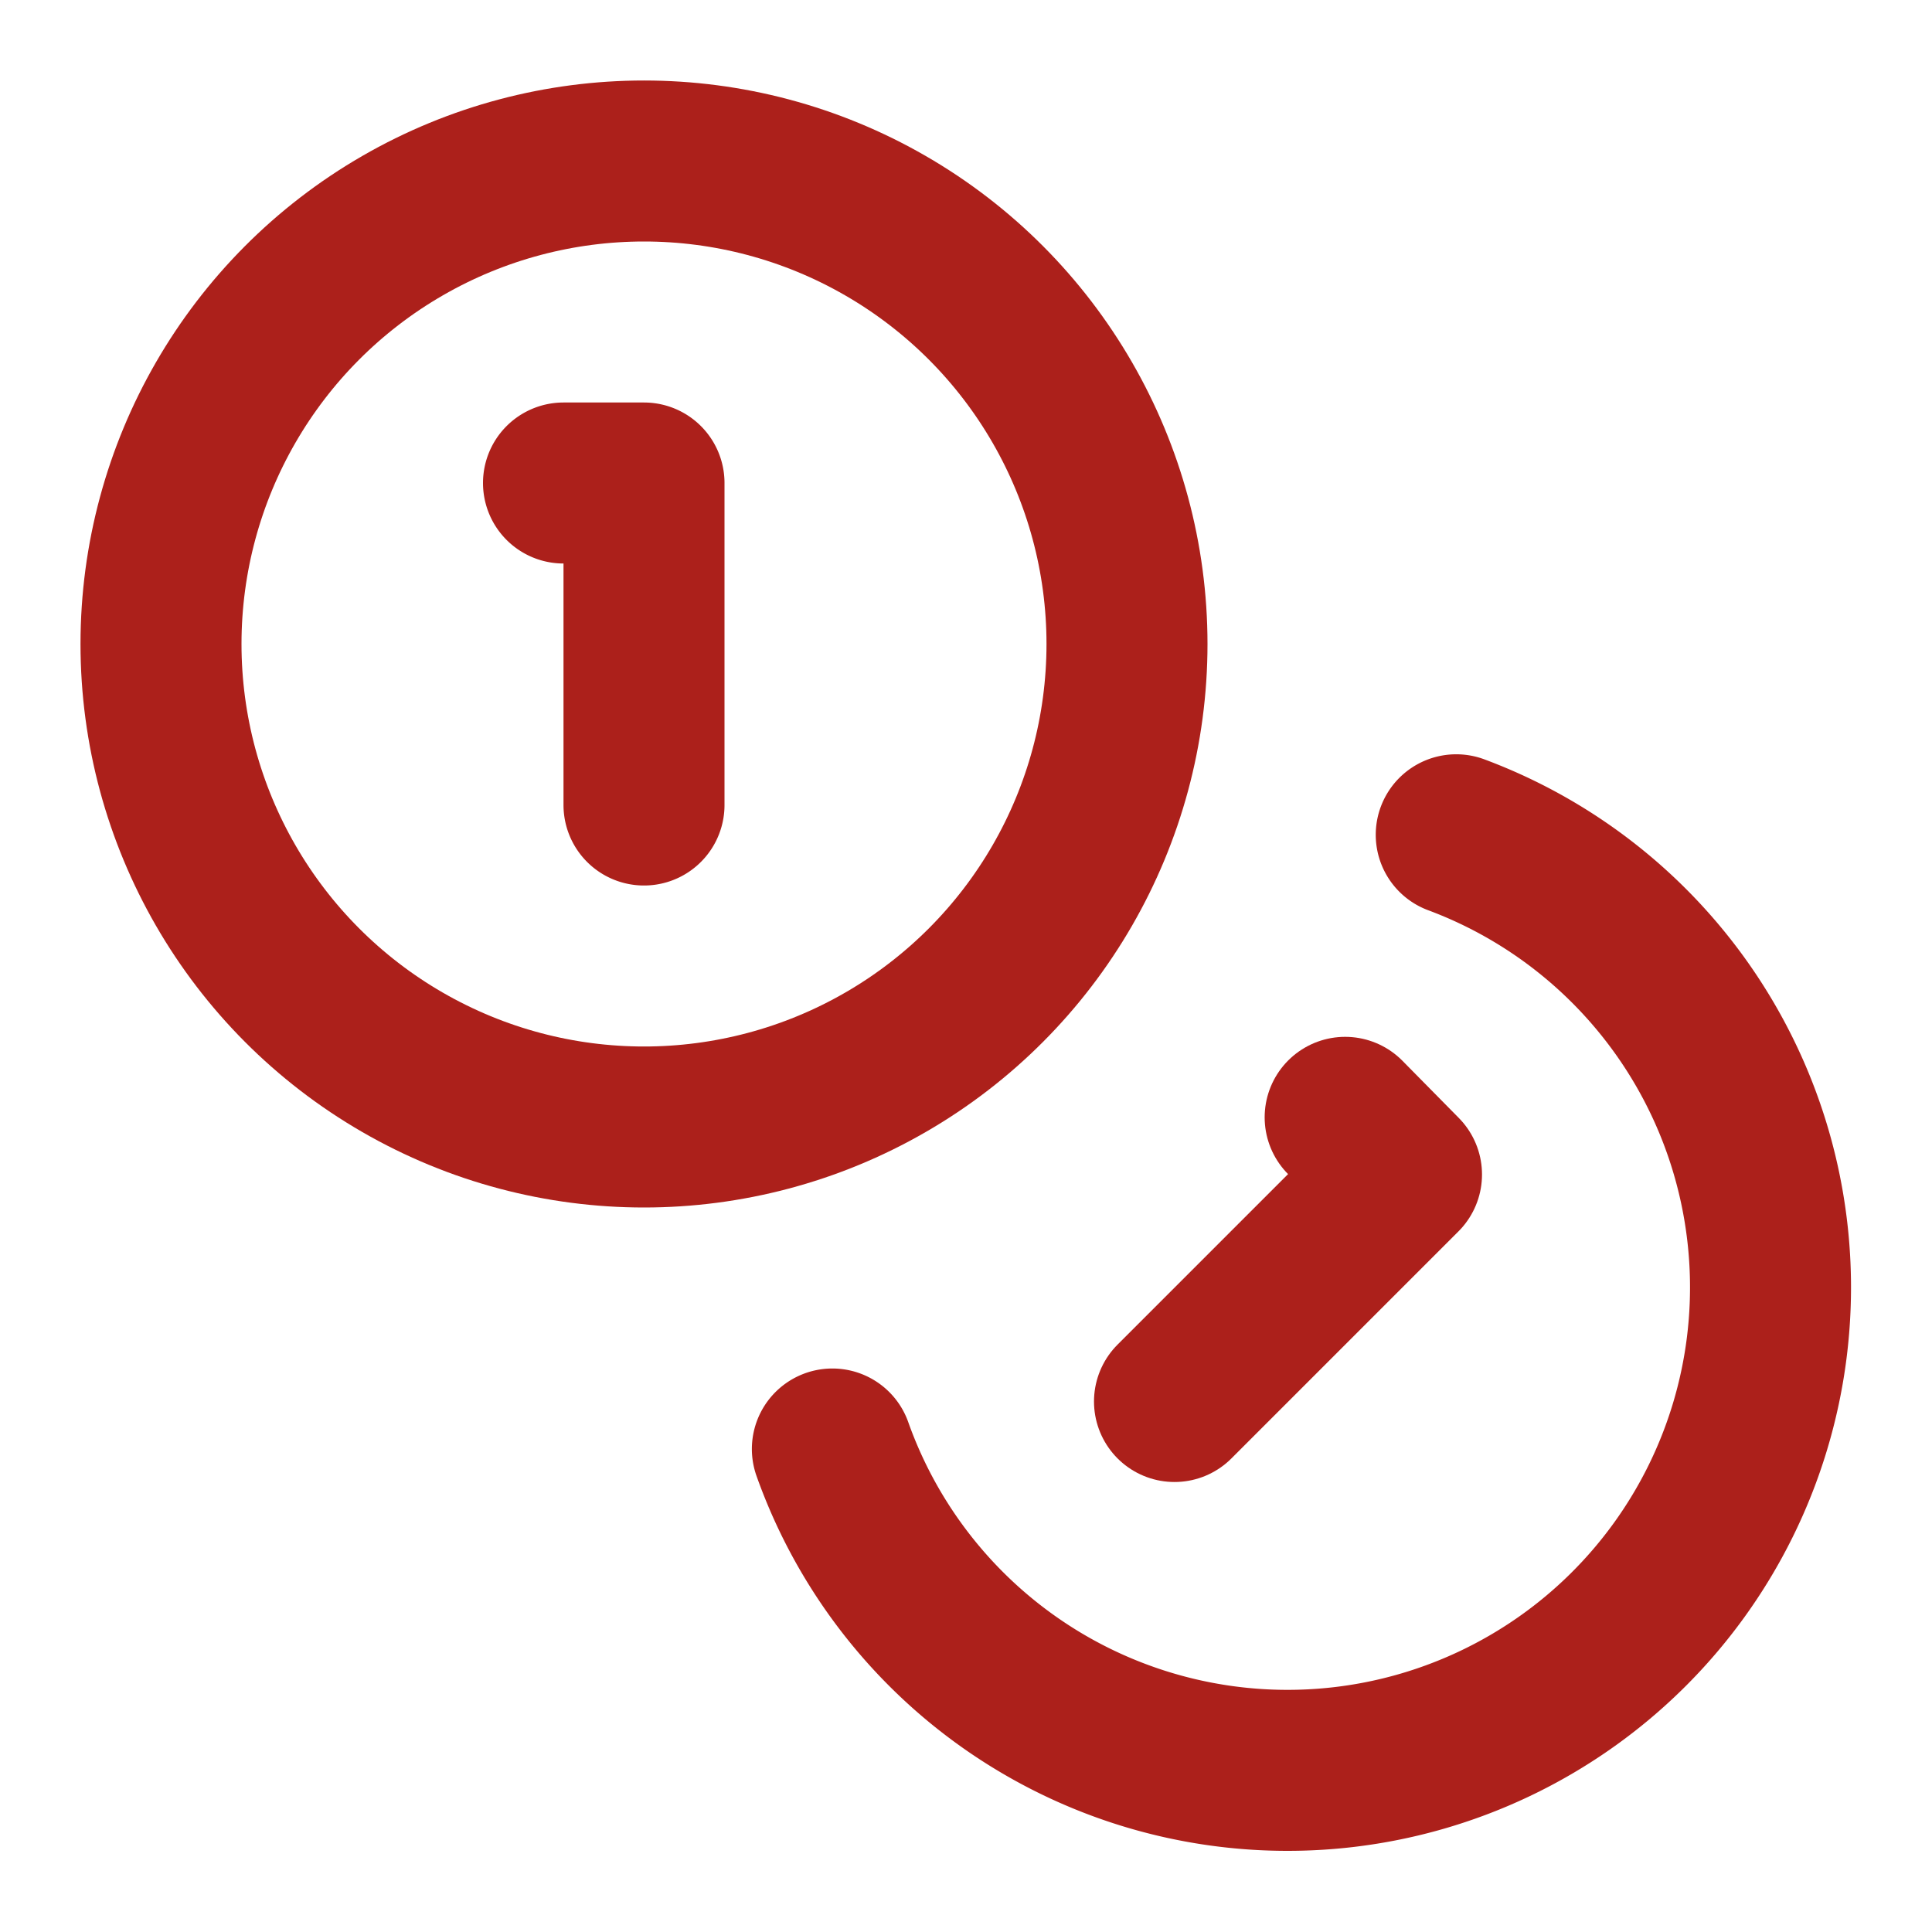
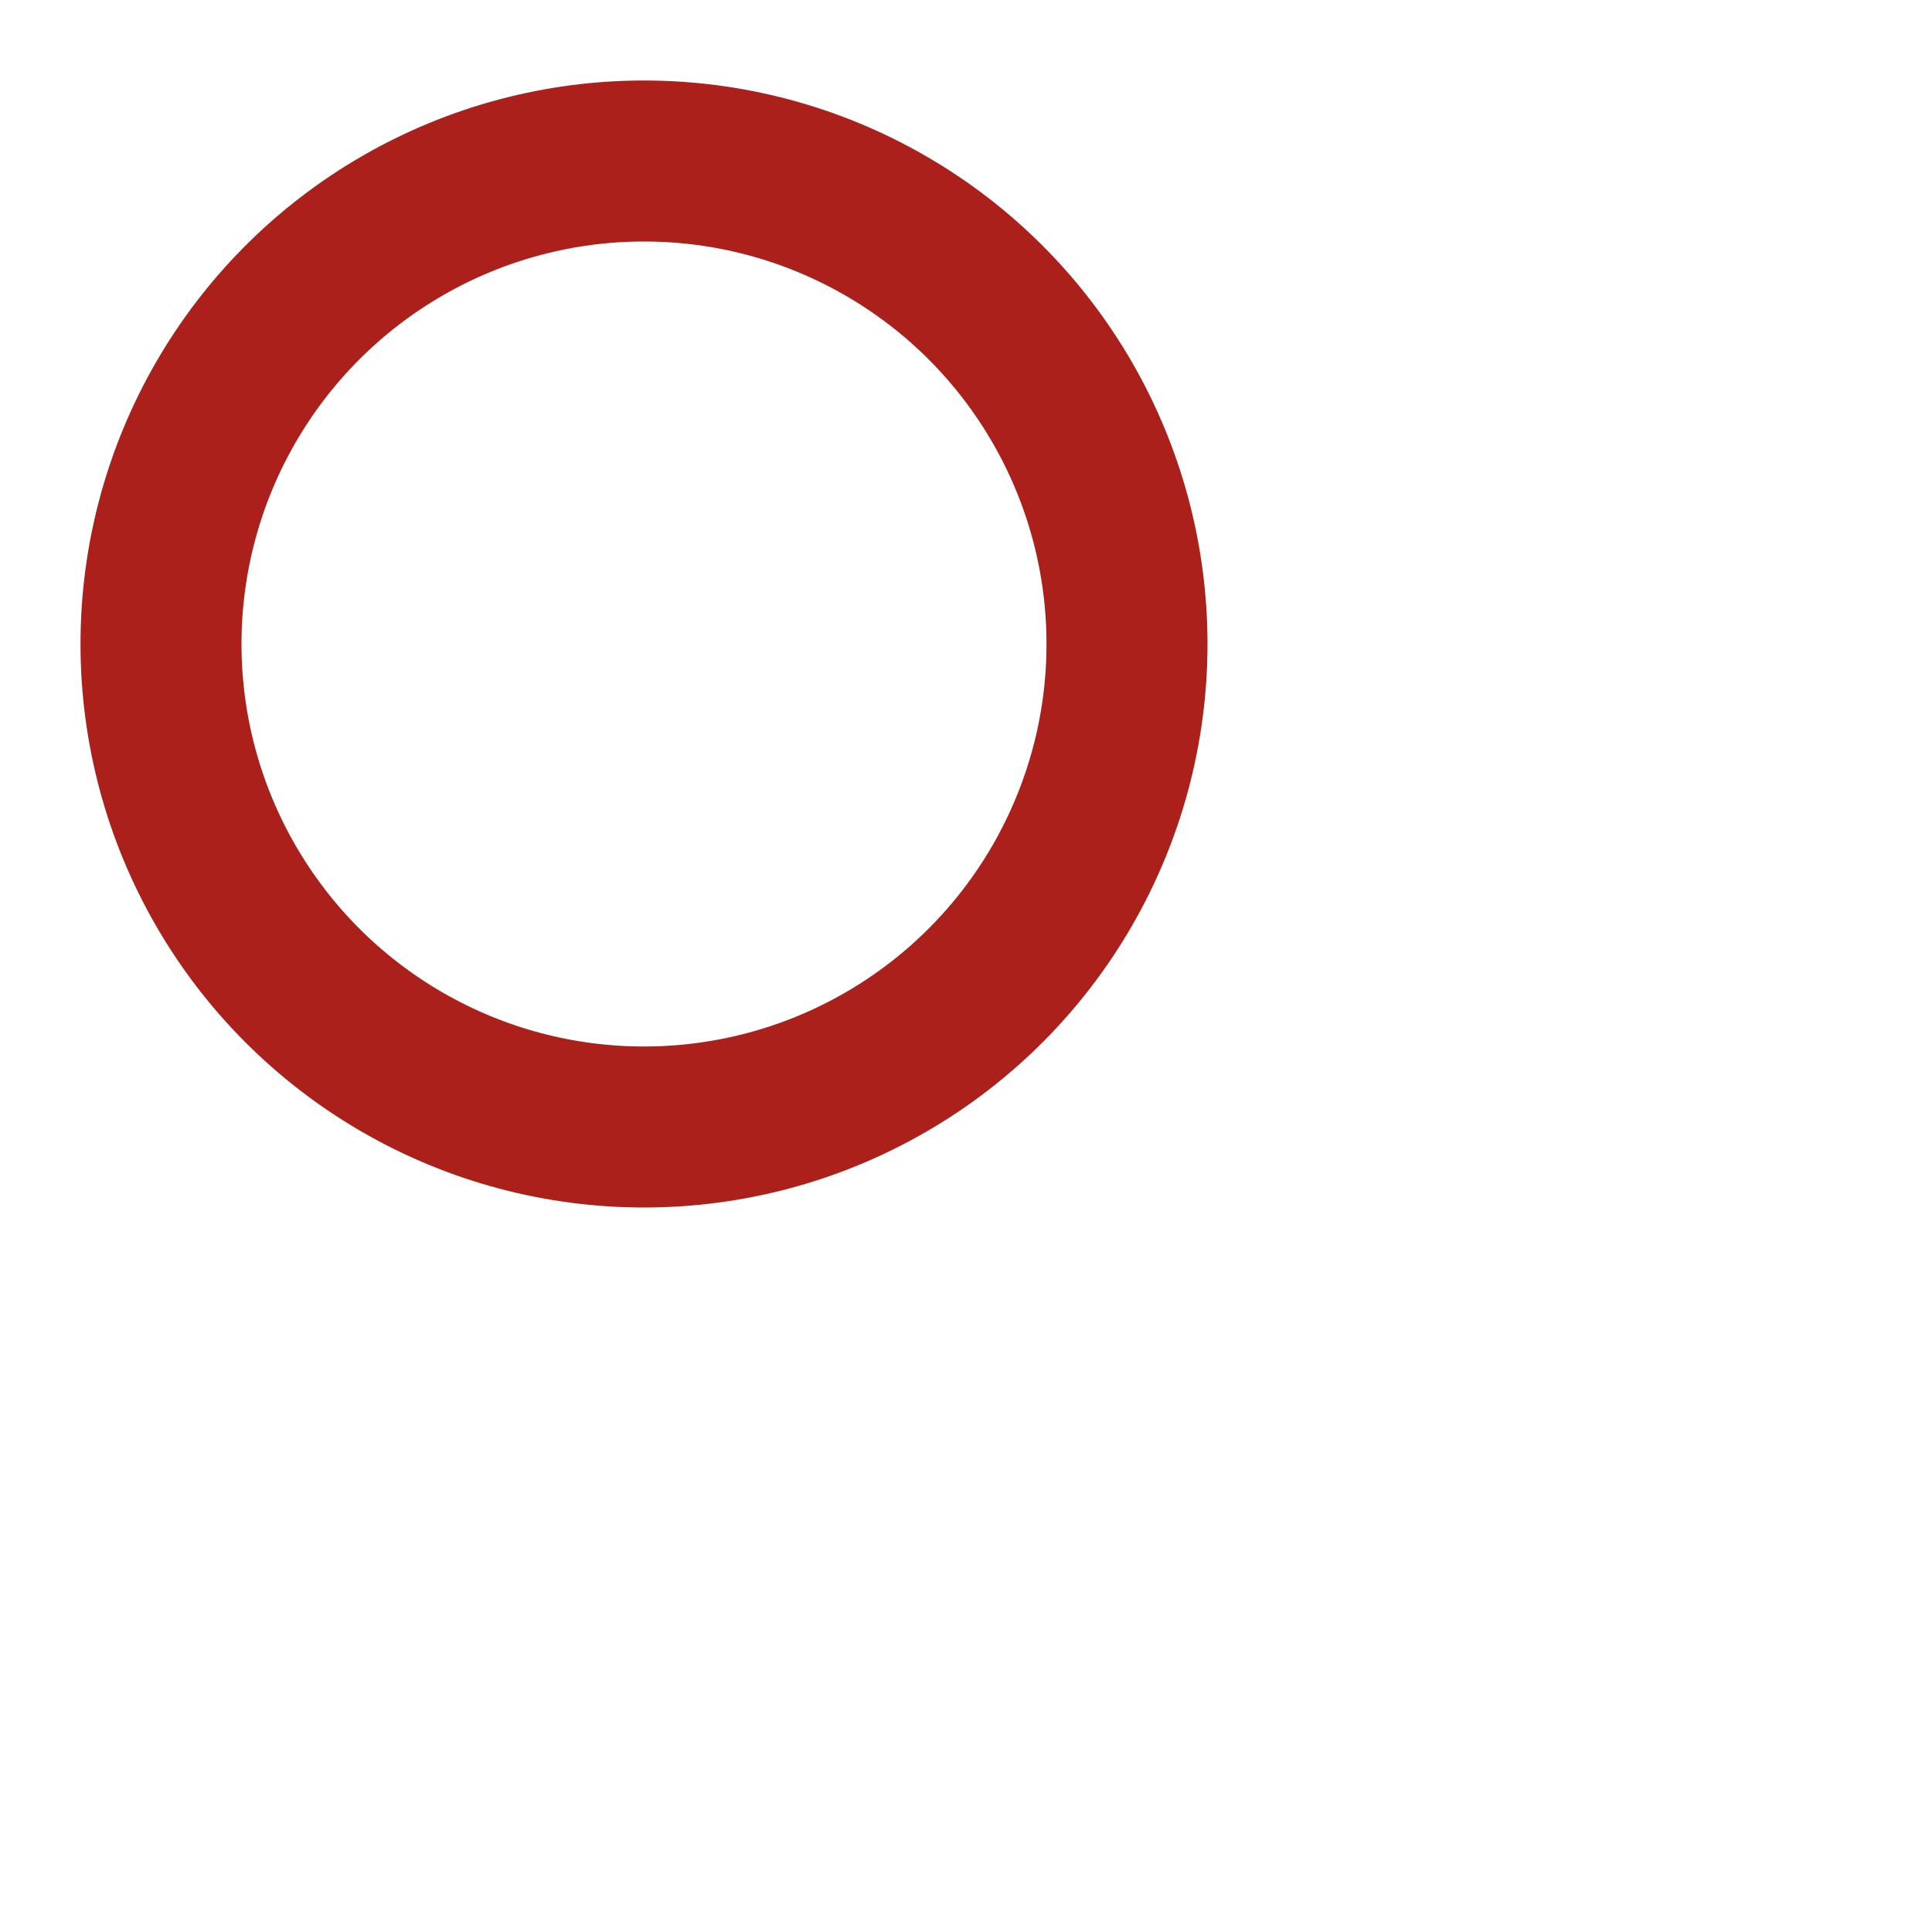
<svg xmlns="http://www.w3.org/2000/svg" width="24" height="24" fill="none" stroke="#AC201B" stroke-linecap="round" stroke-linejoin="round" stroke-width="2" class="lucide lucide-coins">
  <circle cx="8" cy="8" r="6" />
-   <path d="M18.09 10.37A6 6 0 1 1 10.34 18M7 6h1v4" />
-   <path d="m16.71 13.88.7.71-2.82 2.82" />
</svg>